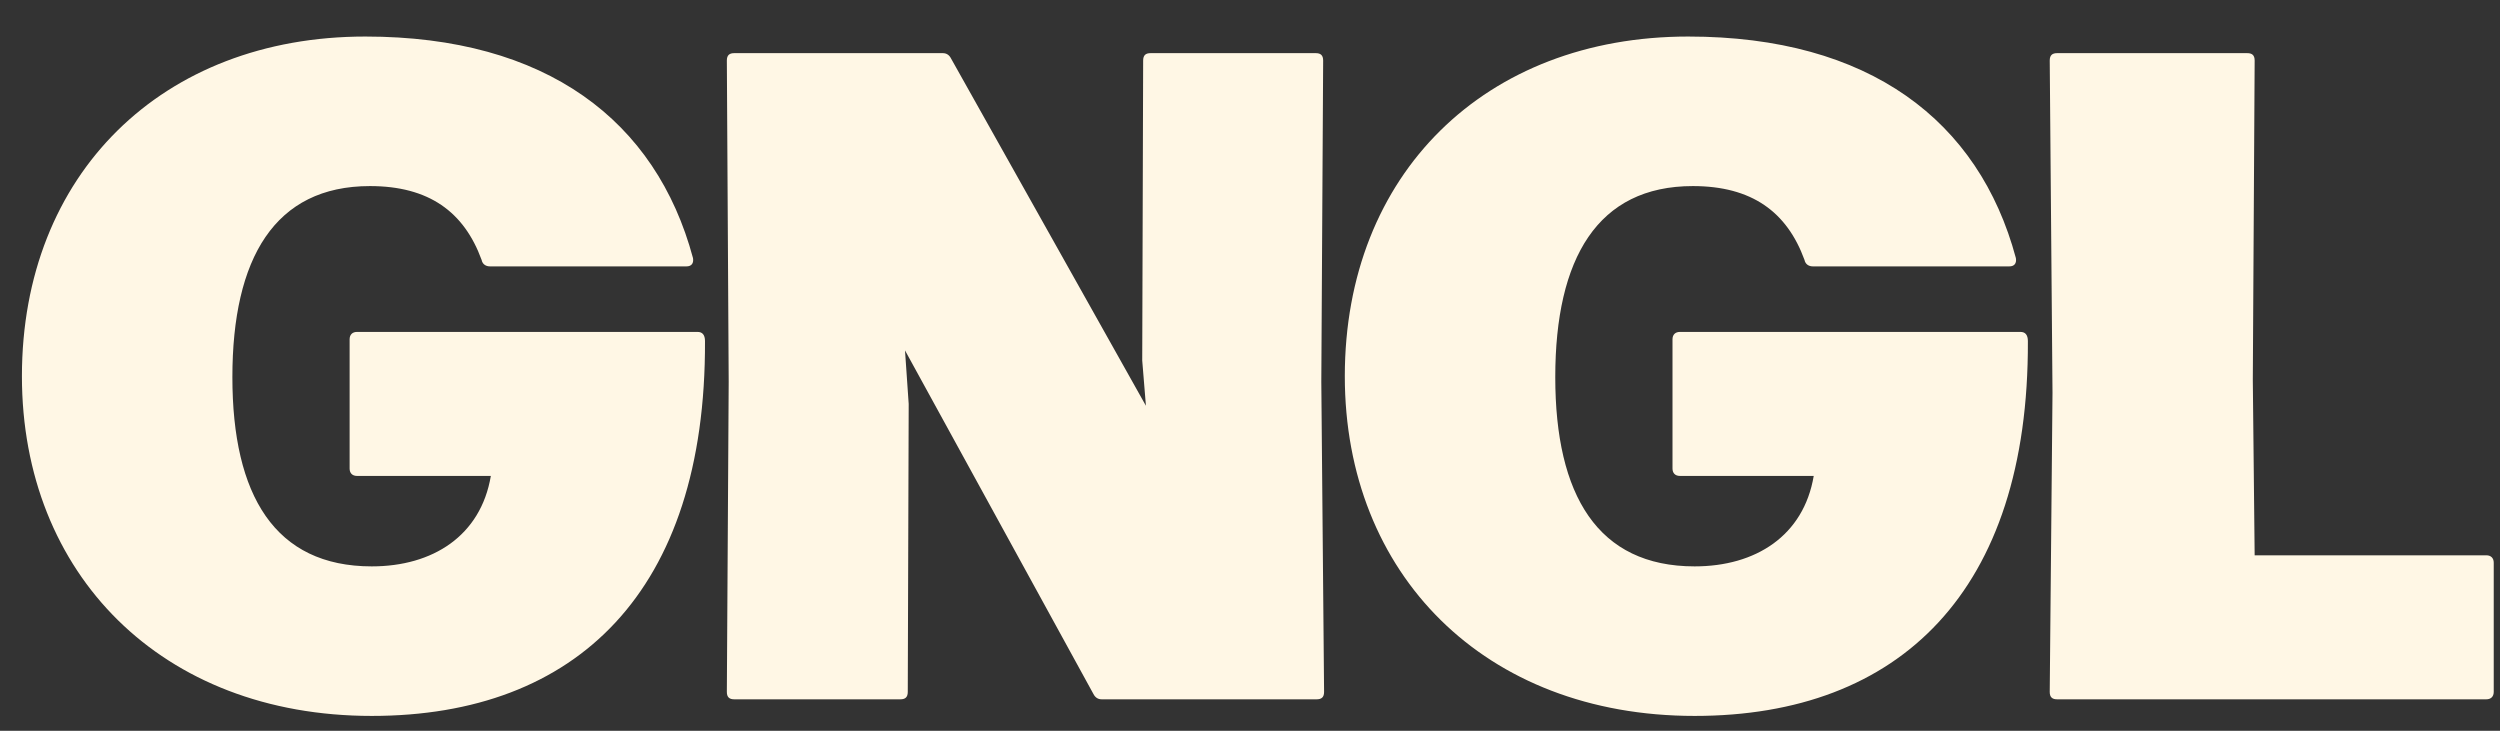
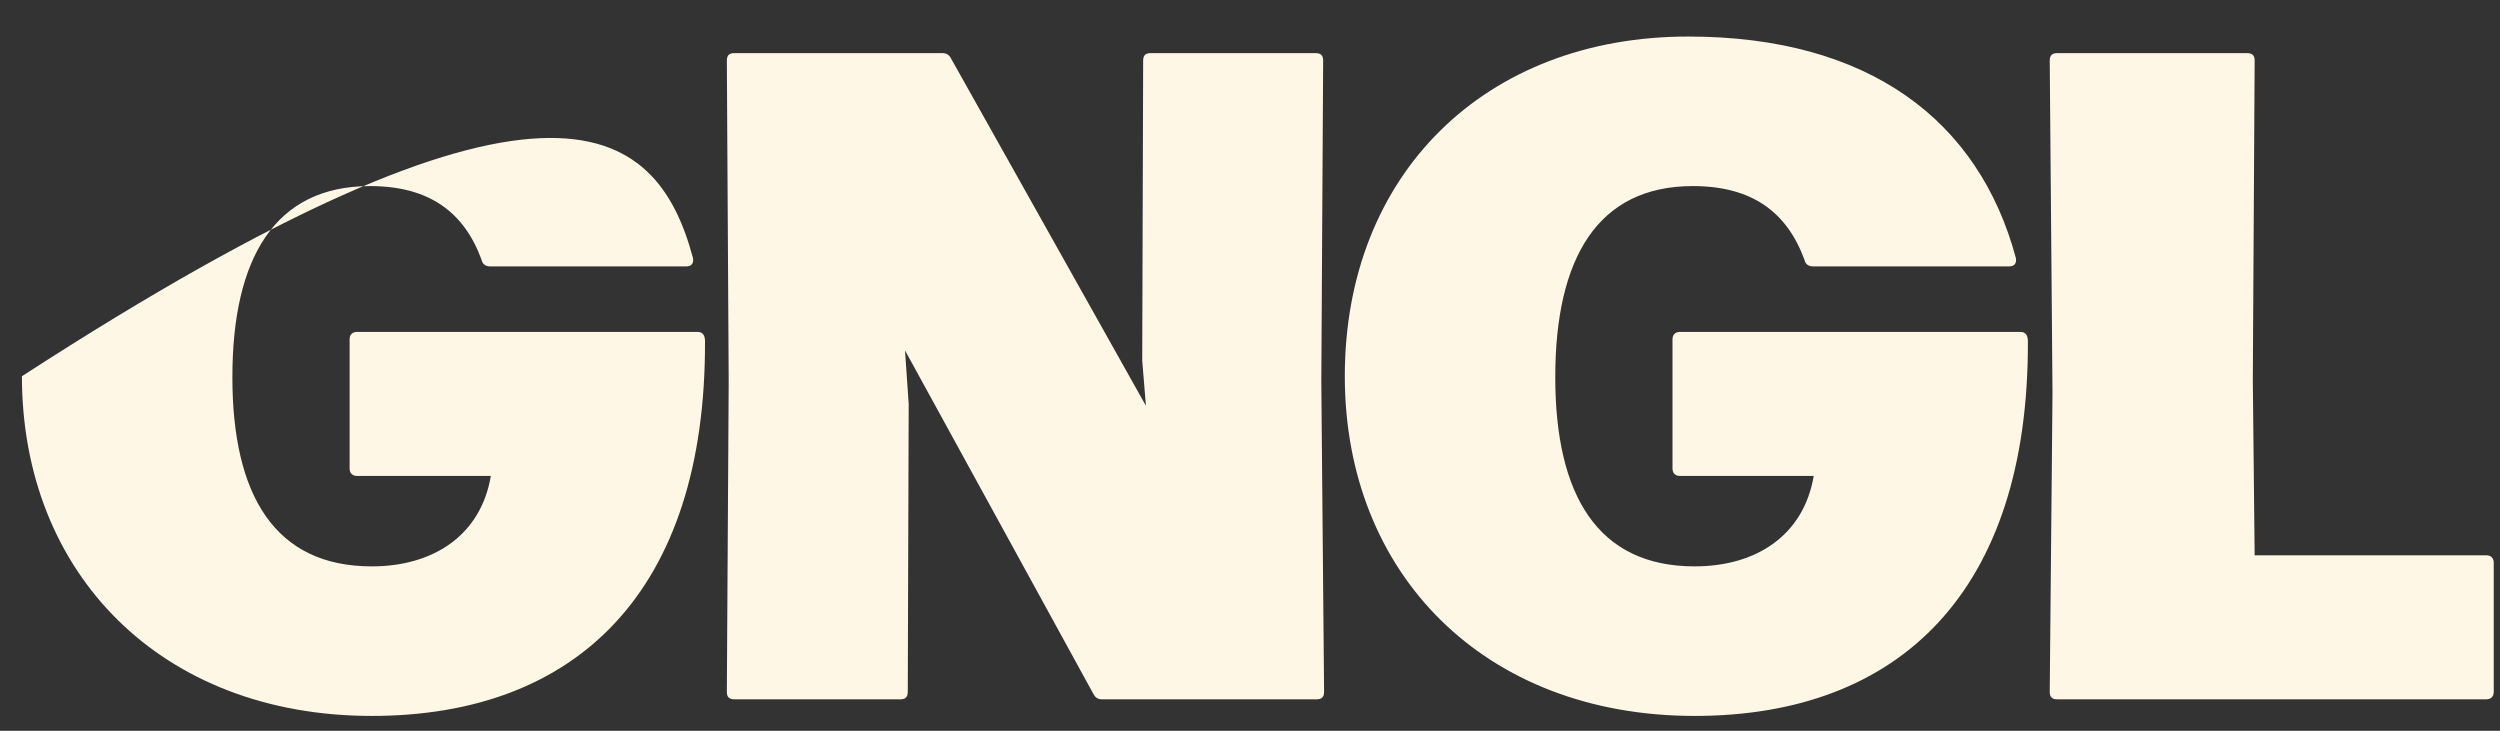
<svg xmlns="http://www.w3.org/2000/svg" width="65" height="19" viewBox="0 0 65 19" fill="none">
  <rect x="0" y="0" width="65" height="19" fill="#333333" stroke="none" />
-   <path d="M9.666 18.614C4.194 18.614 0.57 14.918 0.57 9.782C0.57 4.526 4.218 0.95 9.498 0.95C14.202 0.95 17.058 3.134 18.018 6.71C18.042 6.854 17.97 6.926 17.85 6.926H12.738C12.642 6.926 12.546 6.878 12.522 6.758C12.066 5.51 11.154 4.838 9.618 4.838C7.146 4.838 6.042 6.71 6.042 9.806C6.042 12.878 7.146 14.726 9.666 14.726C11.25 14.726 12.498 13.934 12.762 12.374H9.282C9.162 12.374 9.09 12.302 9.09 12.182V8.822C9.09 8.702 9.162 8.63 9.282 8.63H18.138C18.258 8.63 18.33 8.702 18.33 8.87C18.354 15.374 14.994 18.614 9.666 18.614ZM23.626 10.502L23.602 17.99C23.602 18.134 23.53 18.182 23.41 18.182H19.09C18.97 18.182 18.898 18.134 18.898 17.99L18.946 9.926L18.898 1.574C18.898 1.43 18.97 1.382 19.09 1.382H24.514C24.61 1.382 24.682 1.43 24.73 1.526L29.794 10.55L29.698 9.374L29.722 1.574C29.722 1.43 29.794 1.382 29.914 1.382H34.21C34.33 1.382 34.402 1.43 34.402 1.574L34.354 9.926L34.426 17.99C34.426 18.134 34.354 18.182 34.234 18.182H28.642C28.546 18.182 28.474 18.134 28.426 18.038L23.53 9.11L23.626 10.502ZM44.061 18.614C38.589 18.614 34.965 14.918 34.965 9.782C34.965 4.526 38.613 0.95 43.893 0.95C48.597 0.95 51.453 3.134 52.413 6.71C52.437 6.854 52.365 6.926 52.245 6.926H47.133C47.037 6.926 46.941 6.878 46.917 6.758C46.461 5.51 45.549 4.838 44.013 4.838C41.541 4.838 40.437 6.71 40.437 9.806C40.437 12.878 41.541 14.726 44.061 14.726C45.645 14.726 46.893 13.934 47.157 12.374H43.677C43.557 12.374 43.485 12.302 43.485 12.182V8.822C43.485 8.702 43.557 8.63 43.677 8.63H52.533C52.653 8.63 52.725 8.702 52.725 8.87C52.749 15.374 49.389 18.614 44.061 18.614ZM64.645 14.438C64.765 14.438 64.837 14.51 64.837 14.63V17.99C64.837 18.11 64.765 18.182 64.645 18.182H53.485C53.365 18.182 53.293 18.134 53.293 17.99L53.365 10.214L53.293 1.574C53.293 1.43 53.365 1.382 53.485 1.382H58.429C58.549 1.382 58.621 1.43 58.621 1.574L58.573 9.878L58.621 14.438H64.645Z" fill="#FFF7E5" />
+   <path d="M9.666 18.614C4.194 18.614 0.57 14.918 0.57 9.782C14.202 0.95 17.058 3.134 18.018 6.71C18.042 6.854 17.97 6.926 17.85 6.926H12.738C12.642 6.926 12.546 6.878 12.522 6.758C12.066 5.51 11.154 4.838 9.618 4.838C7.146 4.838 6.042 6.71 6.042 9.806C6.042 12.878 7.146 14.726 9.666 14.726C11.25 14.726 12.498 13.934 12.762 12.374H9.282C9.162 12.374 9.09 12.302 9.09 12.182V8.822C9.09 8.702 9.162 8.63 9.282 8.63H18.138C18.258 8.63 18.33 8.702 18.33 8.87C18.354 15.374 14.994 18.614 9.666 18.614ZM23.626 10.502L23.602 17.99C23.602 18.134 23.53 18.182 23.41 18.182H19.09C18.97 18.182 18.898 18.134 18.898 17.99L18.946 9.926L18.898 1.574C18.898 1.43 18.97 1.382 19.09 1.382H24.514C24.61 1.382 24.682 1.43 24.73 1.526L29.794 10.55L29.698 9.374L29.722 1.574C29.722 1.43 29.794 1.382 29.914 1.382H34.21C34.33 1.382 34.402 1.43 34.402 1.574L34.354 9.926L34.426 17.99C34.426 18.134 34.354 18.182 34.234 18.182H28.642C28.546 18.182 28.474 18.134 28.426 18.038L23.53 9.11L23.626 10.502ZM44.061 18.614C38.589 18.614 34.965 14.918 34.965 9.782C34.965 4.526 38.613 0.95 43.893 0.95C48.597 0.95 51.453 3.134 52.413 6.71C52.437 6.854 52.365 6.926 52.245 6.926H47.133C47.037 6.926 46.941 6.878 46.917 6.758C46.461 5.51 45.549 4.838 44.013 4.838C41.541 4.838 40.437 6.71 40.437 9.806C40.437 12.878 41.541 14.726 44.061 14.726C45.645 14.726 46.893 13.934 47.157 12.374H43.677C43.557 12.374 43.485 12.302 43.485 12.182V8.822C43.485 8.702 43.557 8.63 43.677 8.63H52.533C52.653 8.63 52.725 8.702 52.725 8.87C52.749 15.374 49.389 18.614 44.061 18.614ZM64.645 14.438C64.765 14.438 64.837 14.51 64.837 14.63V17.99C64.837 18.11 64.765 18.182 64.645 18.182H53.485C53.365 18.182 53.293 18.134 53.293 17.99L53.365 10.214L53.293 1.574C53.293 1.43 53.365 1.382 53.485 1.382H58.429C58.549 1.382 58.621 1.43 58.621 1.574L58.573 9.878L58.621 14.438H64.645Z" fill="#FFF7E5" />
</svg>